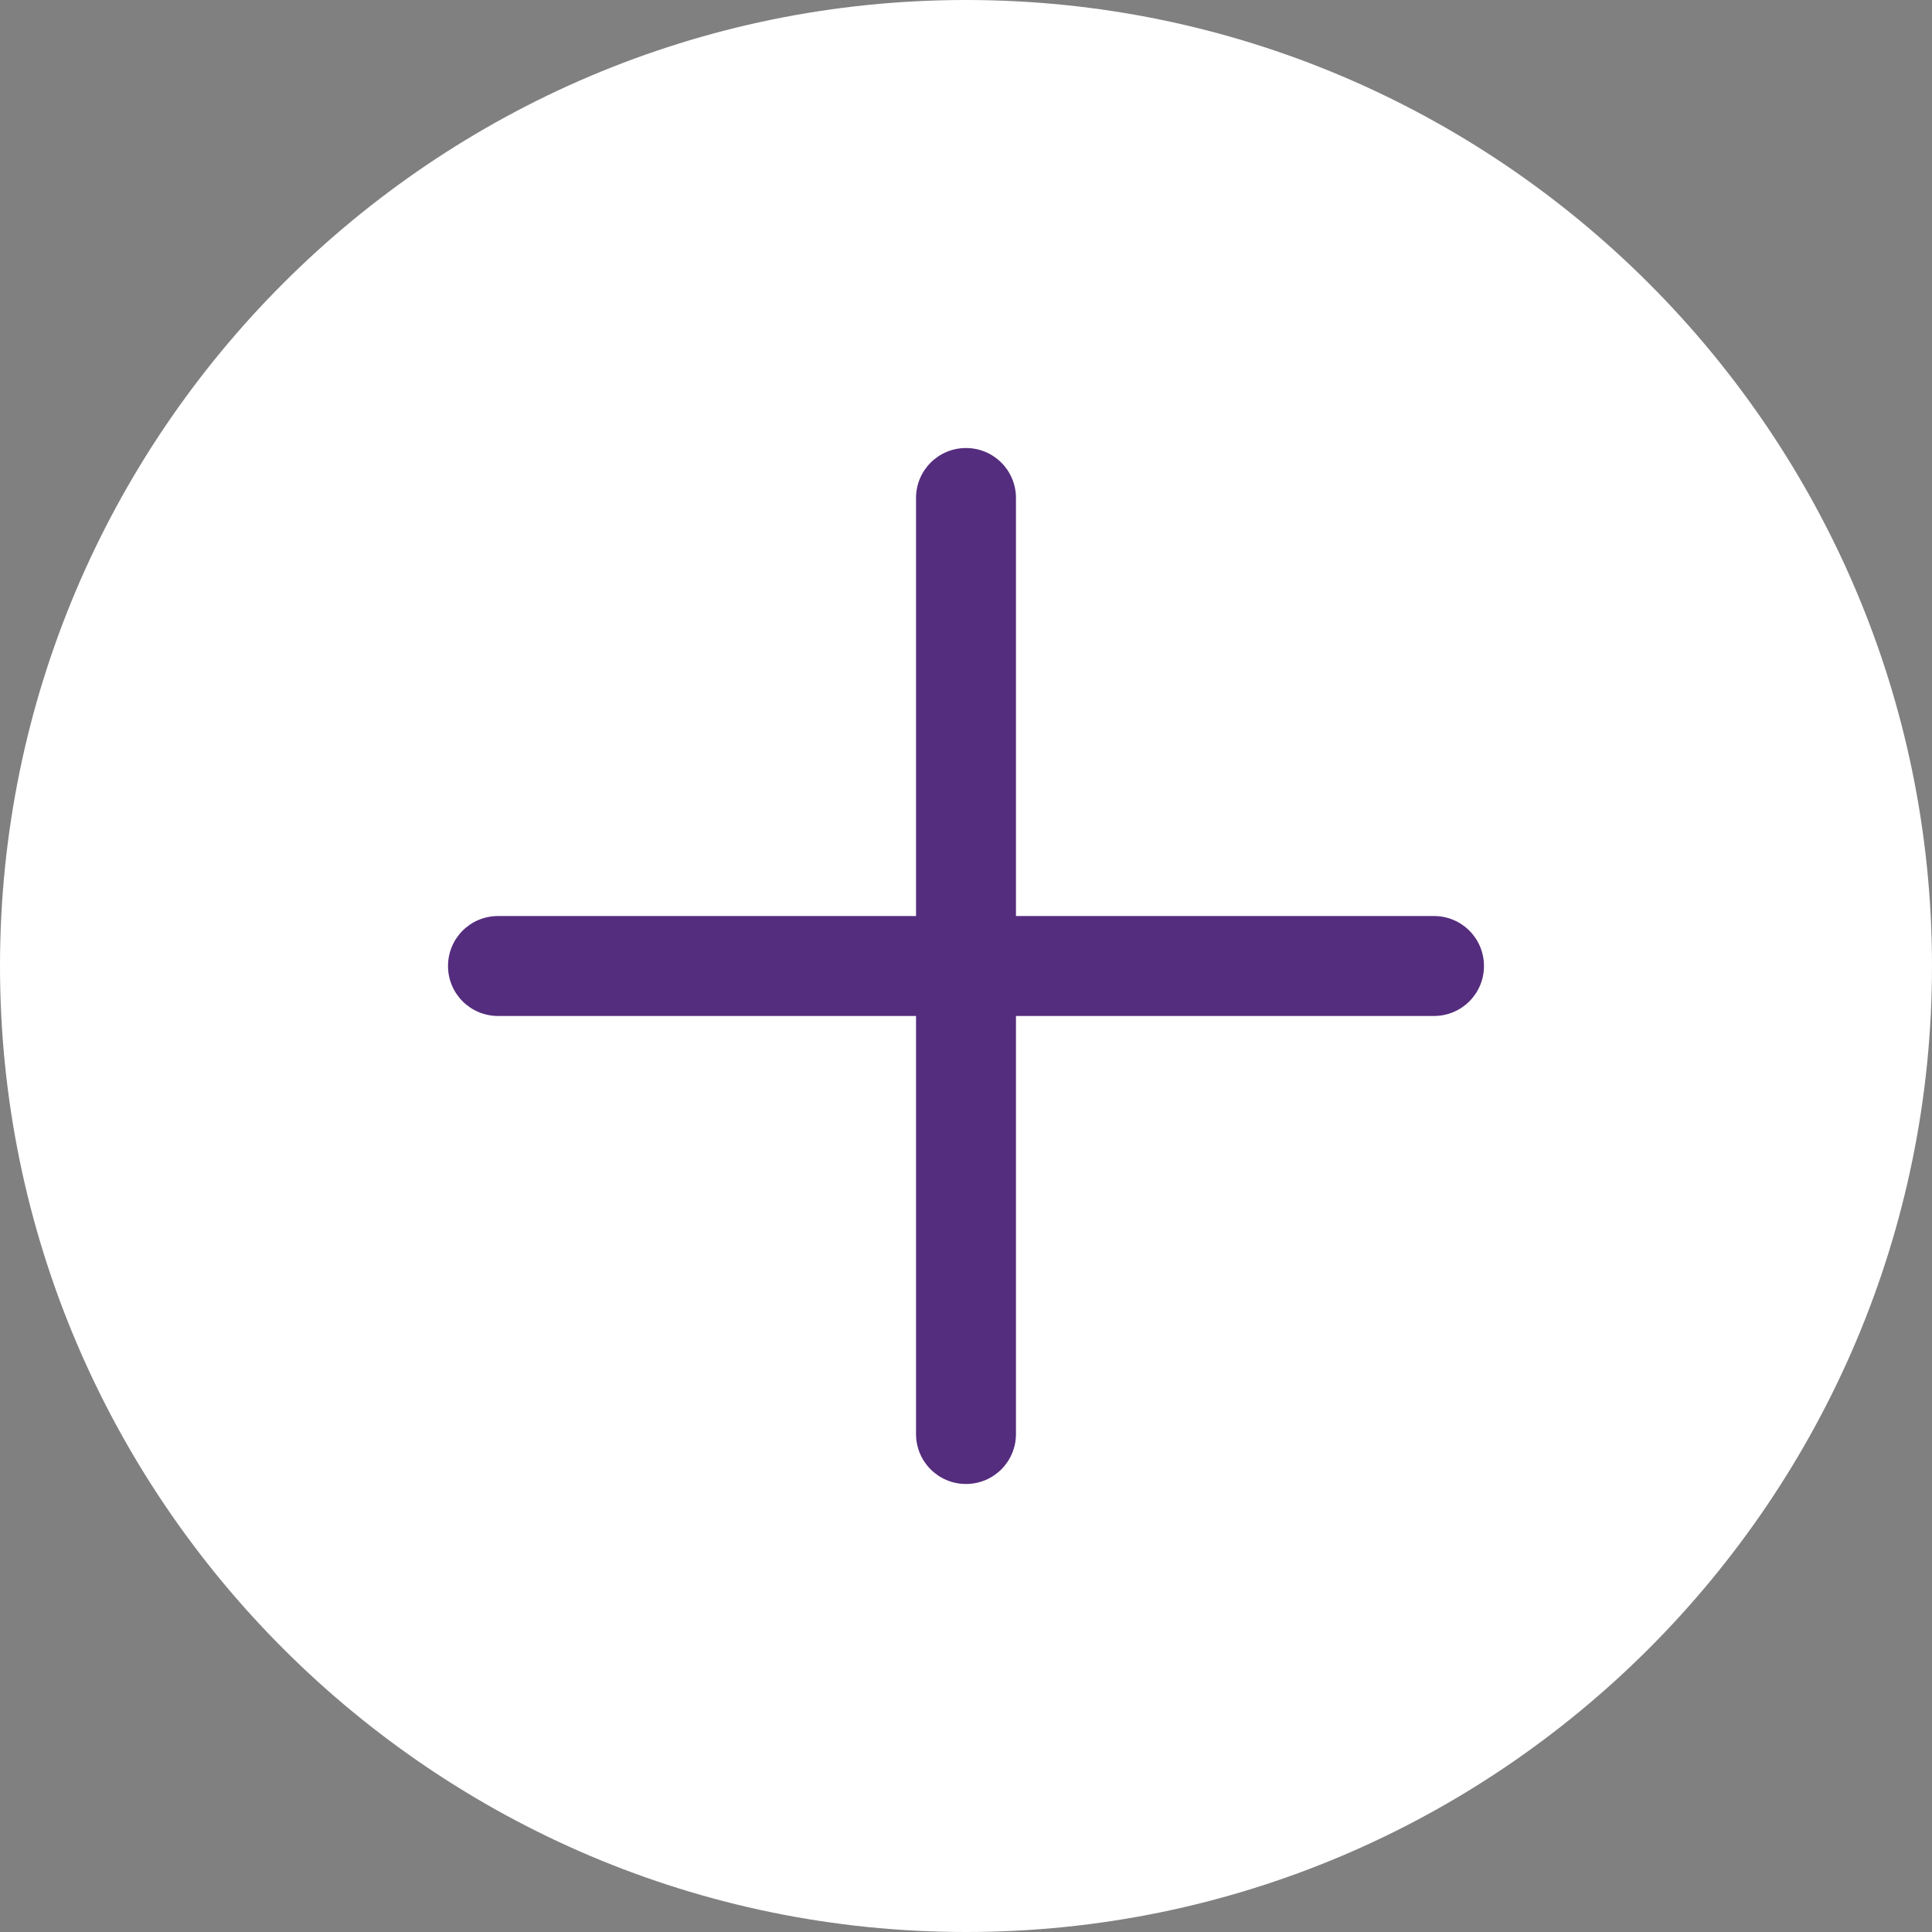
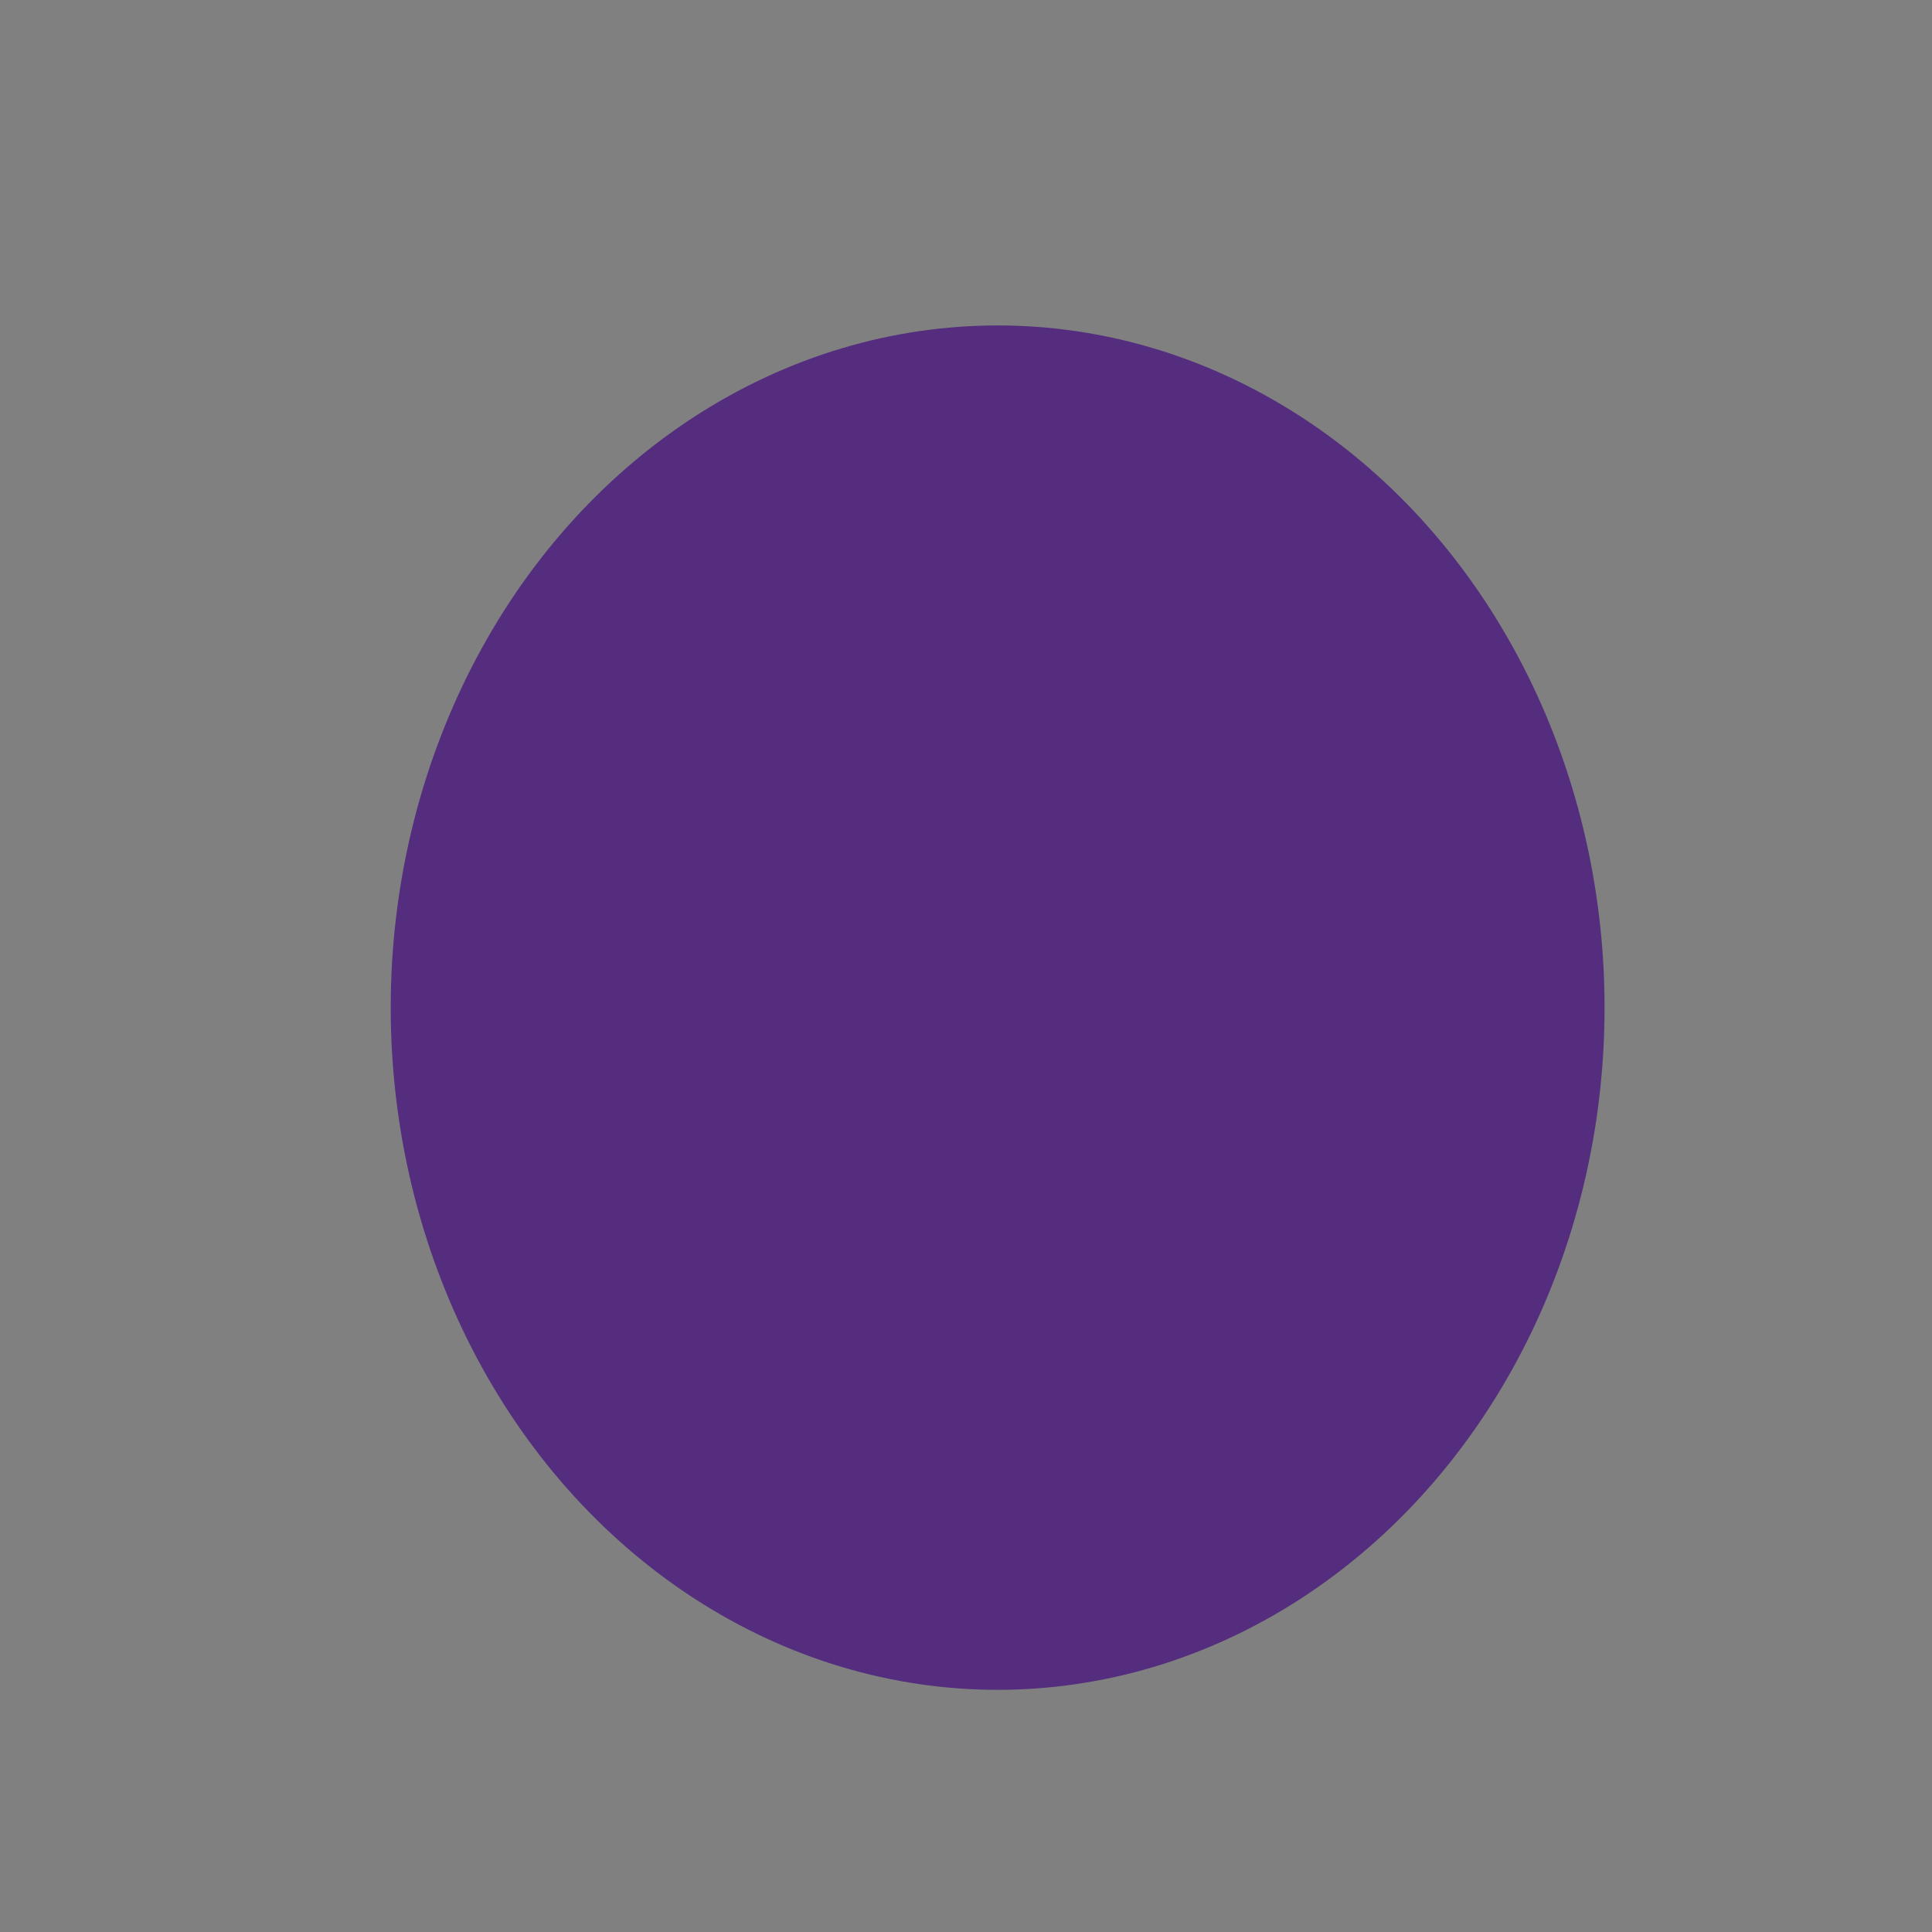
<svg xmlns="http://www.w3.org/2000/svg" id="Solid67449450502ce" viewBox="0 0 58 58" aria-hidden="true" width="58px" height="58px">
  <rect x="0" y="0" width="58" height="58" fill="#808080" stroke="none" />
  <defs>
    <linearGradient class="cerosgradient" data-cerosgradient="true" id="CerosGradient_idb6edaf566" gradientUnits="userSpaceOnUse" x1="50%" y1="100%" x2="50%" y2="0%">
      <stop offset="0%" stop-color="#d1d1d1" />
      <stop offset="100%" stop-color="#d1d1d1" />
    </linearGradient>
    <linearGradient />
    <style>
      .cls-1-67449450502ce{
        fill: #542d7e;
      }

      .cls-2-67449450502ce{
        fill: #fff;
      }
    </style>
  </defs>
  <ellipse class="cls-1-67449450502ce" cx="29.95" cy="30.25" rx="18.22" ry="20.48" />
-   <path class="cls-2-67449450502ce" d="M29,0C13.01,0,0,13.01,0,29s13.01,29,29,29,29-13.01,29-29S44.99,0,29,0ZM43.05,30.5h-12.55v12.55c0,.83-.67,1.5-1.5,1.5s-1.5-.67-1.5-1.5v-12.55h-12.55c-.83,0-1.5-.67-1.5-1.5s.67-1.5,1.5-1.5h12.55v-12.55c0-.83.67-1.5,1.5-1.5s1.5.67,1.5,1.5v12.55h12.55c.83,0,1.5.67,1.5,1.5s-.67,1.5-1.5,1.5Z" />
</svg>